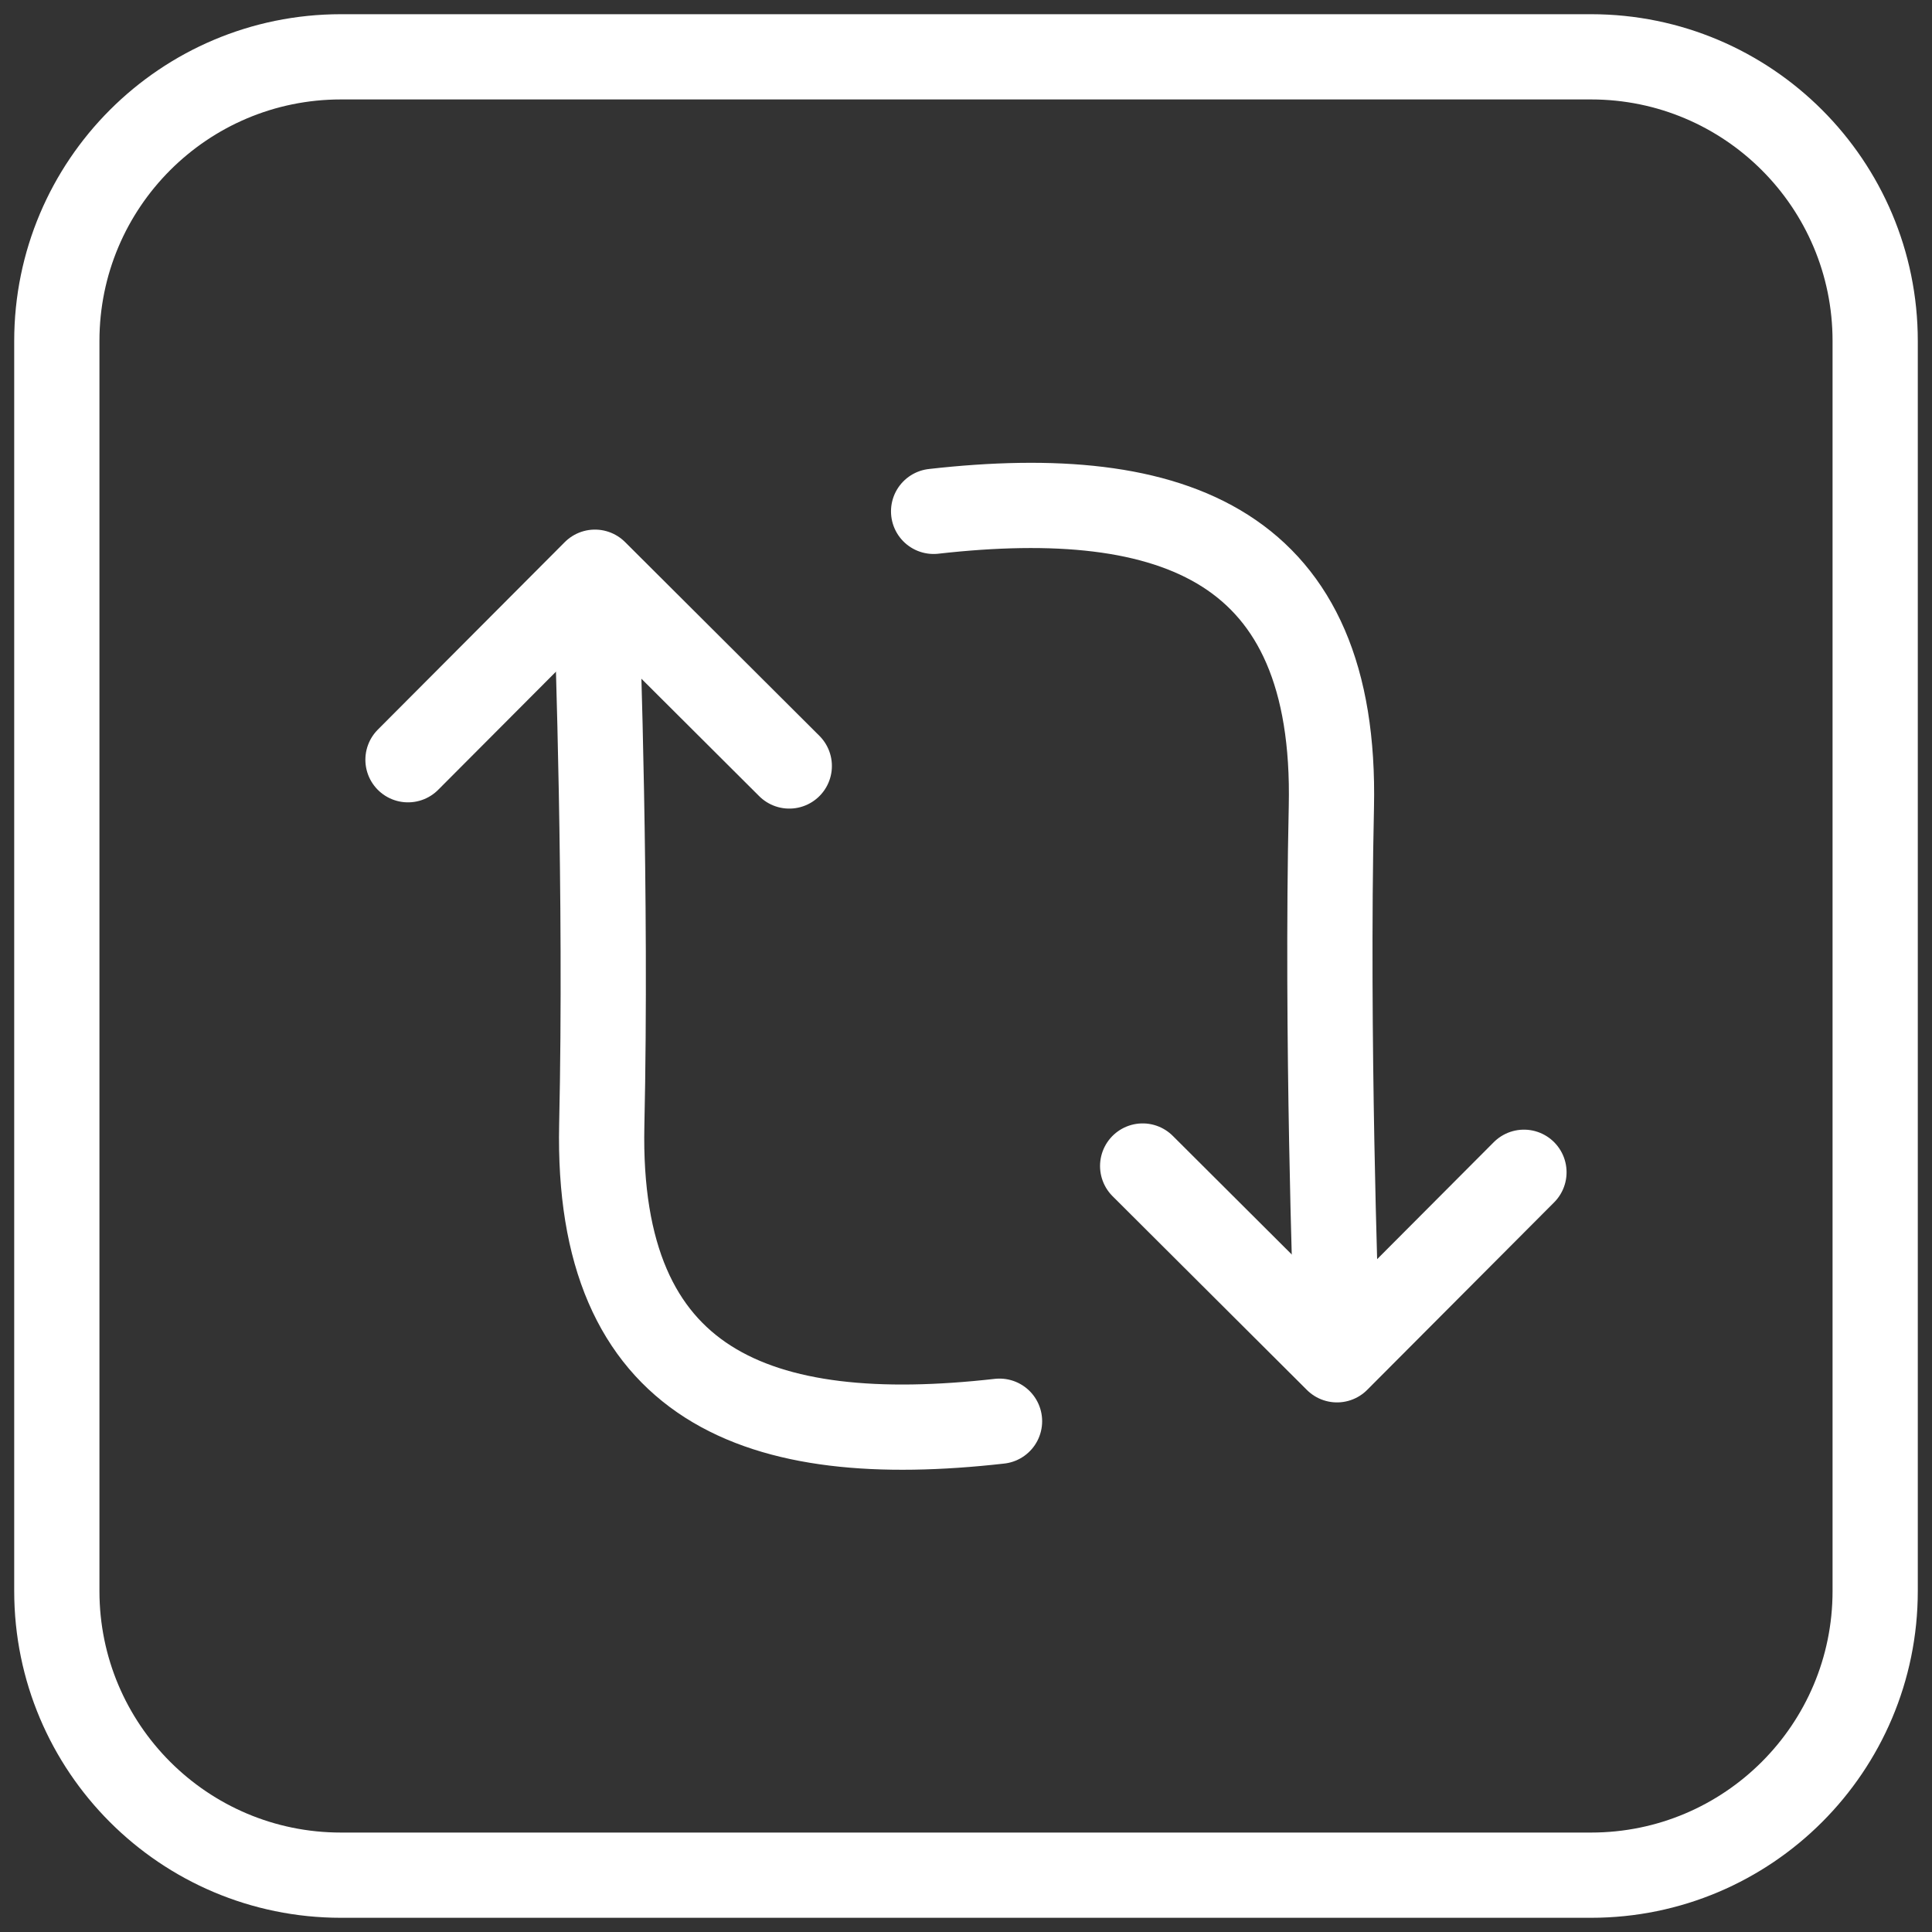
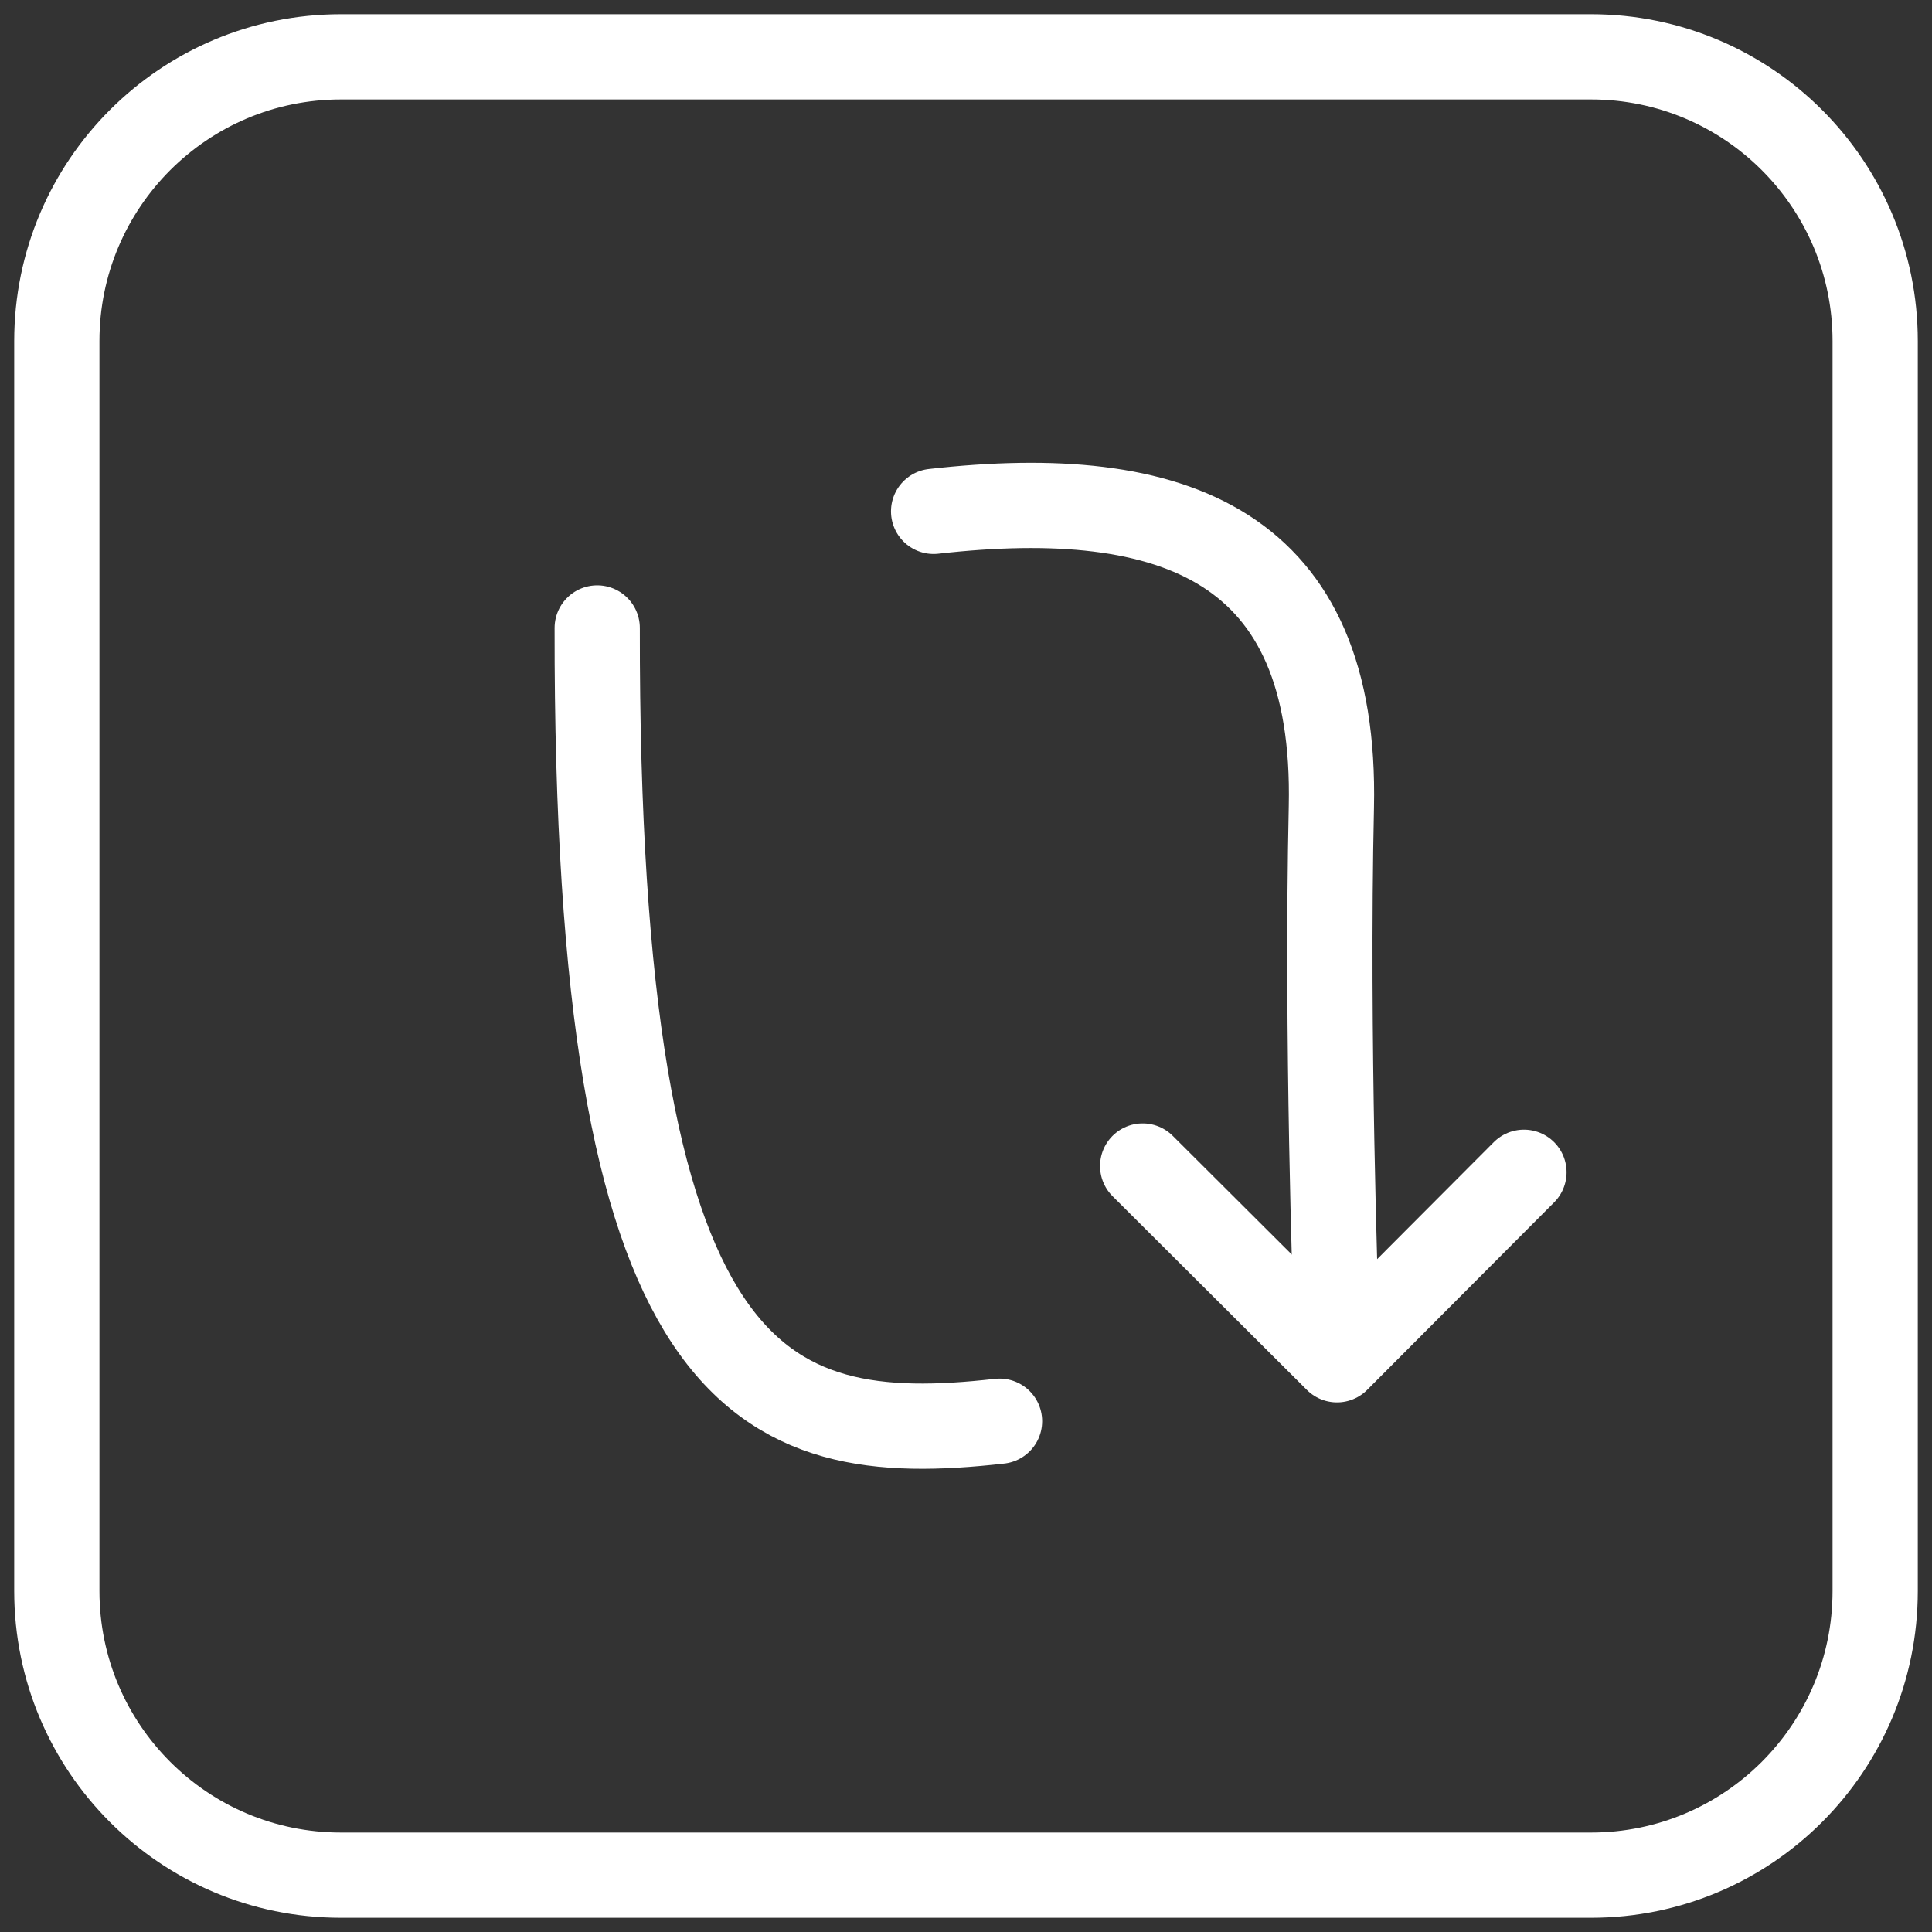
<svg xmlns="http://www.w3.org/2000/svg" width="34" height="34" viewBox="0 0 34 34" fill="none">
  <rect x="0" y="0" width="34" height="34" fill="#333333" stroke="none" />
-   <path d="M10.51 11.051C10.51 11.051 10.68 15.781 10.59 19.801C10.49 24.411 13.34 25.491 17.59 25.011" stroke="white" stroke-width="1.5" stroke-linecap="round" stroke-linejoin="round" />
-   <path d="M7.18 13.37L10.47 10.07L13.89 13.48" stroke="white" stroke-width="1.5" stroke-linecap="round" stroke-linejoin="round" />
+   <path d="M10.51 11.051C10.49 24.411 13.34 25.491 17.59 25.011" stroke="white" stroke-width="1.5" stroke-linecap="round" stroke-linejoin="round" />
  <path d="M23.51 22.959C23.51 22.959 23.34 18.219 23.43 14.199C23.53 9.599 20.68 8.519 16.43 8.999" stroke="white" stroke-width="1.5" stroke-linecap="round" stroke-linejoin="round" />
  <path d="M26.819 20.63L23.529 23.93L20.109 20.52" stroke="white" stroke-width="1.5" stroke-linecap="round" stroke-linejoin="round" />
  <path d="M28 1H6C3.239 1 1 3.239 1 6V28C1 30.761 3.239 33 6 33H28C30.761 33 33 30.761 33 28V6C33 3.239 30.761 1 28 1Z" stroke="white" stroke-width="1.5" stroke-linecap="round" stroke-linejoin="round" />
</svg>